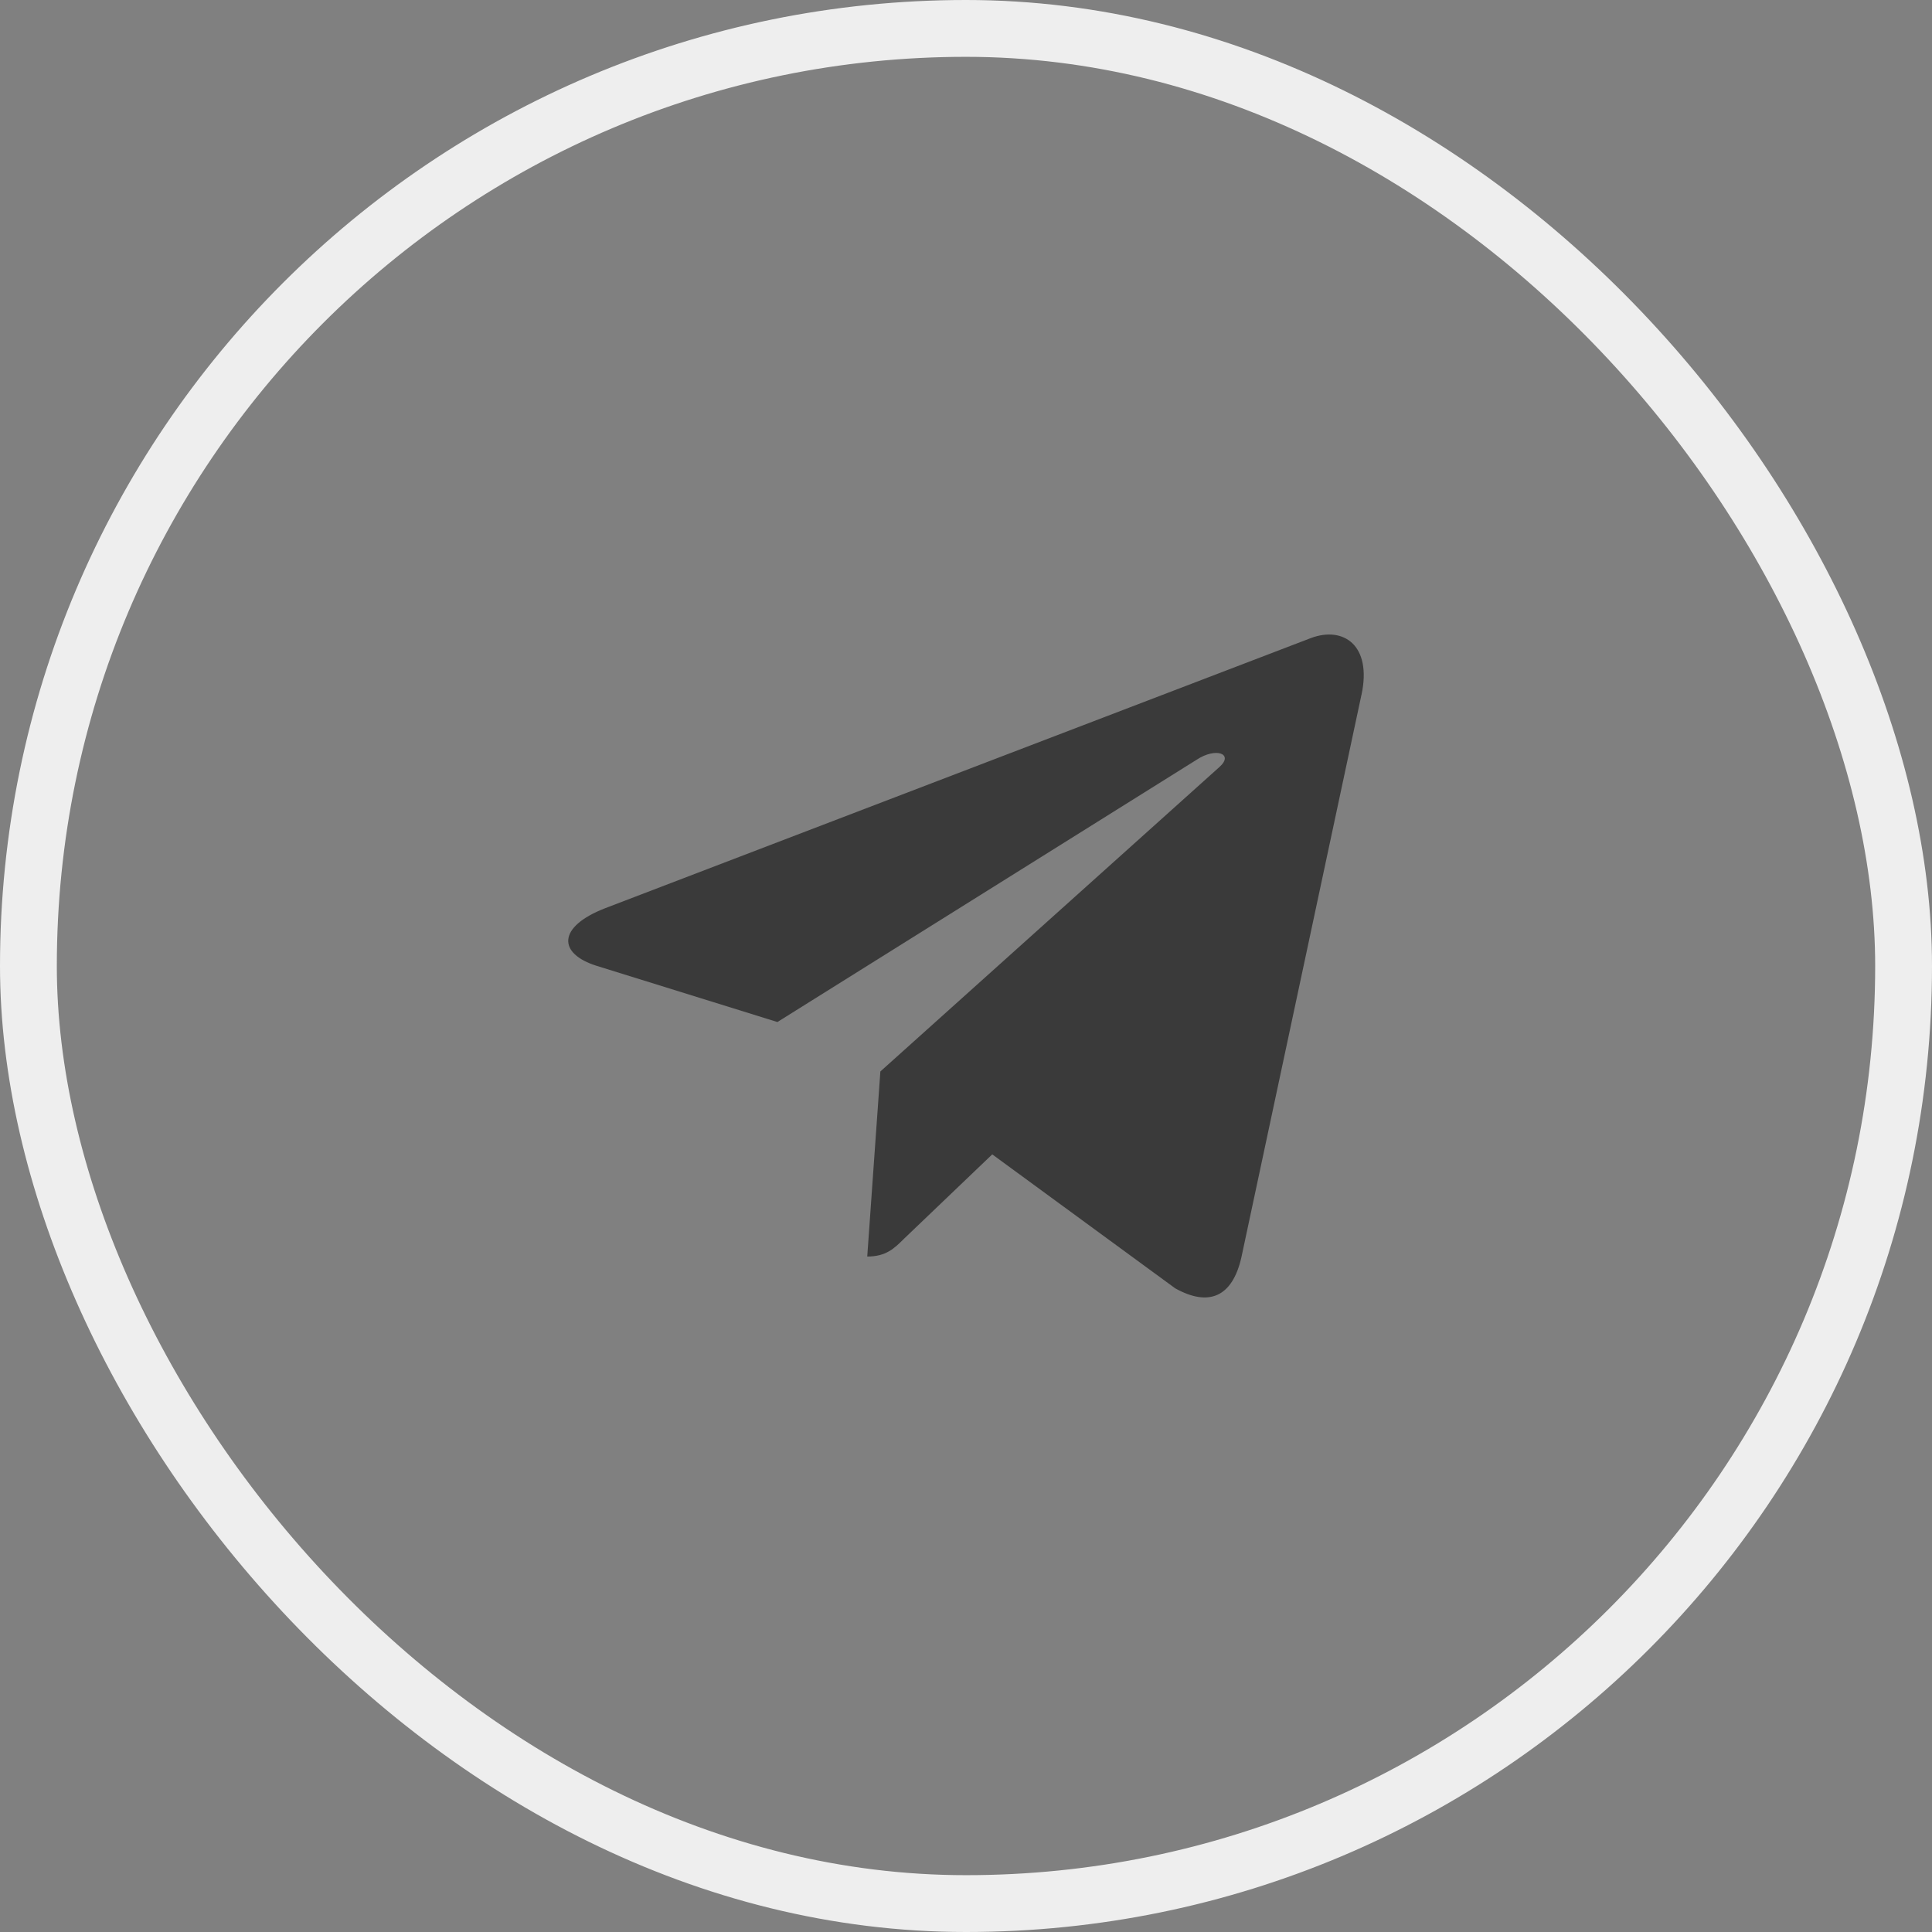
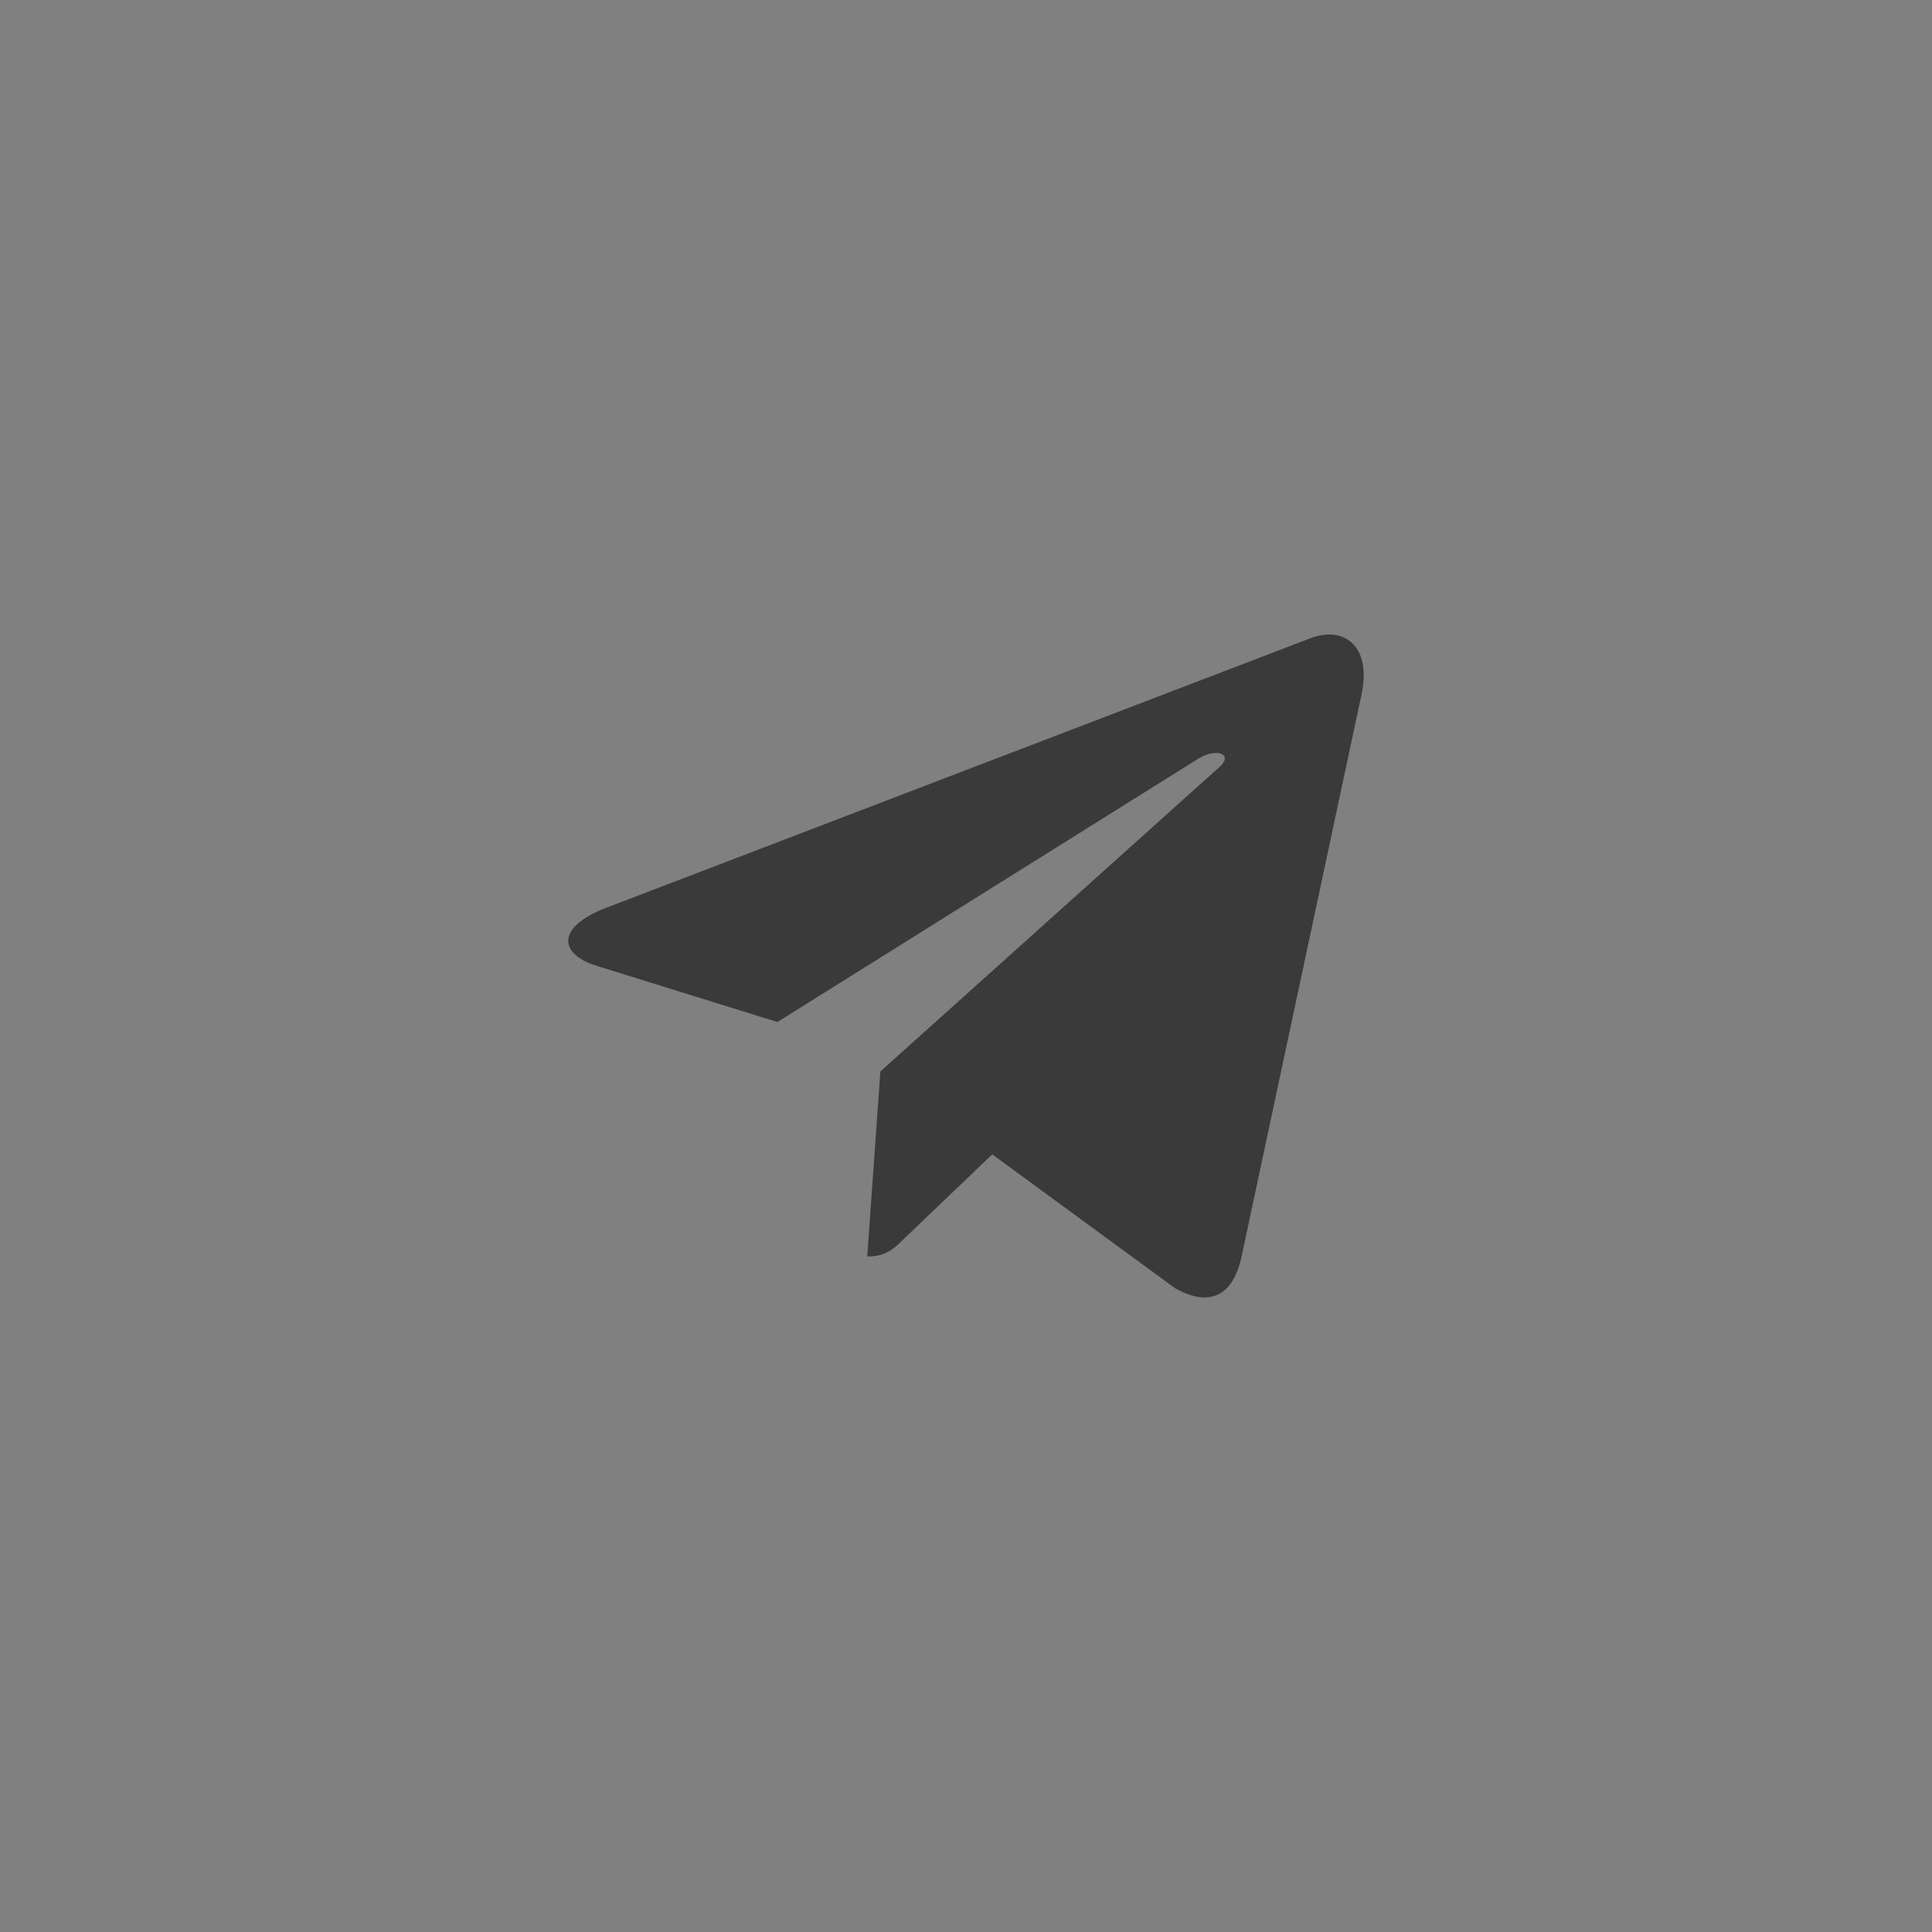
<svg xmlns="http://www.w3.org/2000/svg" width="34" height="34" viewBox="0 0 34 34" fill="none">
  <rect x="0" y="0" width="34" height="34" fill="#808080" stroke="none" />
-   <rect x="0.5" y="0.5" width="33" height="33" rx="16.5" stroke="#EEEEEE" />
-   <path d="M15.493 18.856L15.262 22.113C15.593 22.113 15.737 21.971 15.909 21.8L17.462 20.315L20.681 22.672C21.271 23.001 21.687 22.828 21.846 22.129L23.959 12.229L23.96 12.228C24.147 11.356 23.644 11.014 23.069 11.229L10.65 15.983C9.802 16.312 9.815 16.785 10.506 16.999L13.681 17.986L21.056 13.372C21.403 13.142 21.719 13.269 21.459 13.499L15.493 18.856Z" fill="#3A3A3A" />
+   <path d="M15.493 18.856L15.262 22.113C15.593 22.113 15.737 21.971 15.909 21.8L17.462 20.315L20.681 22.672C21.271 23.001 21.687 22.828 21.846 22.129L23.959 12.229C24.147 11.356 23.644 11.014 23.069 11.229L10.65 15.983C9.802 16.312 9.815 16.785 10.506 16.999L13.681 17.986L21.056 13.372C21.403 13.142 21.719 13.269 21.459 13.499L15.493 18.856Z" fill="#3A3A3A" />
</svg>